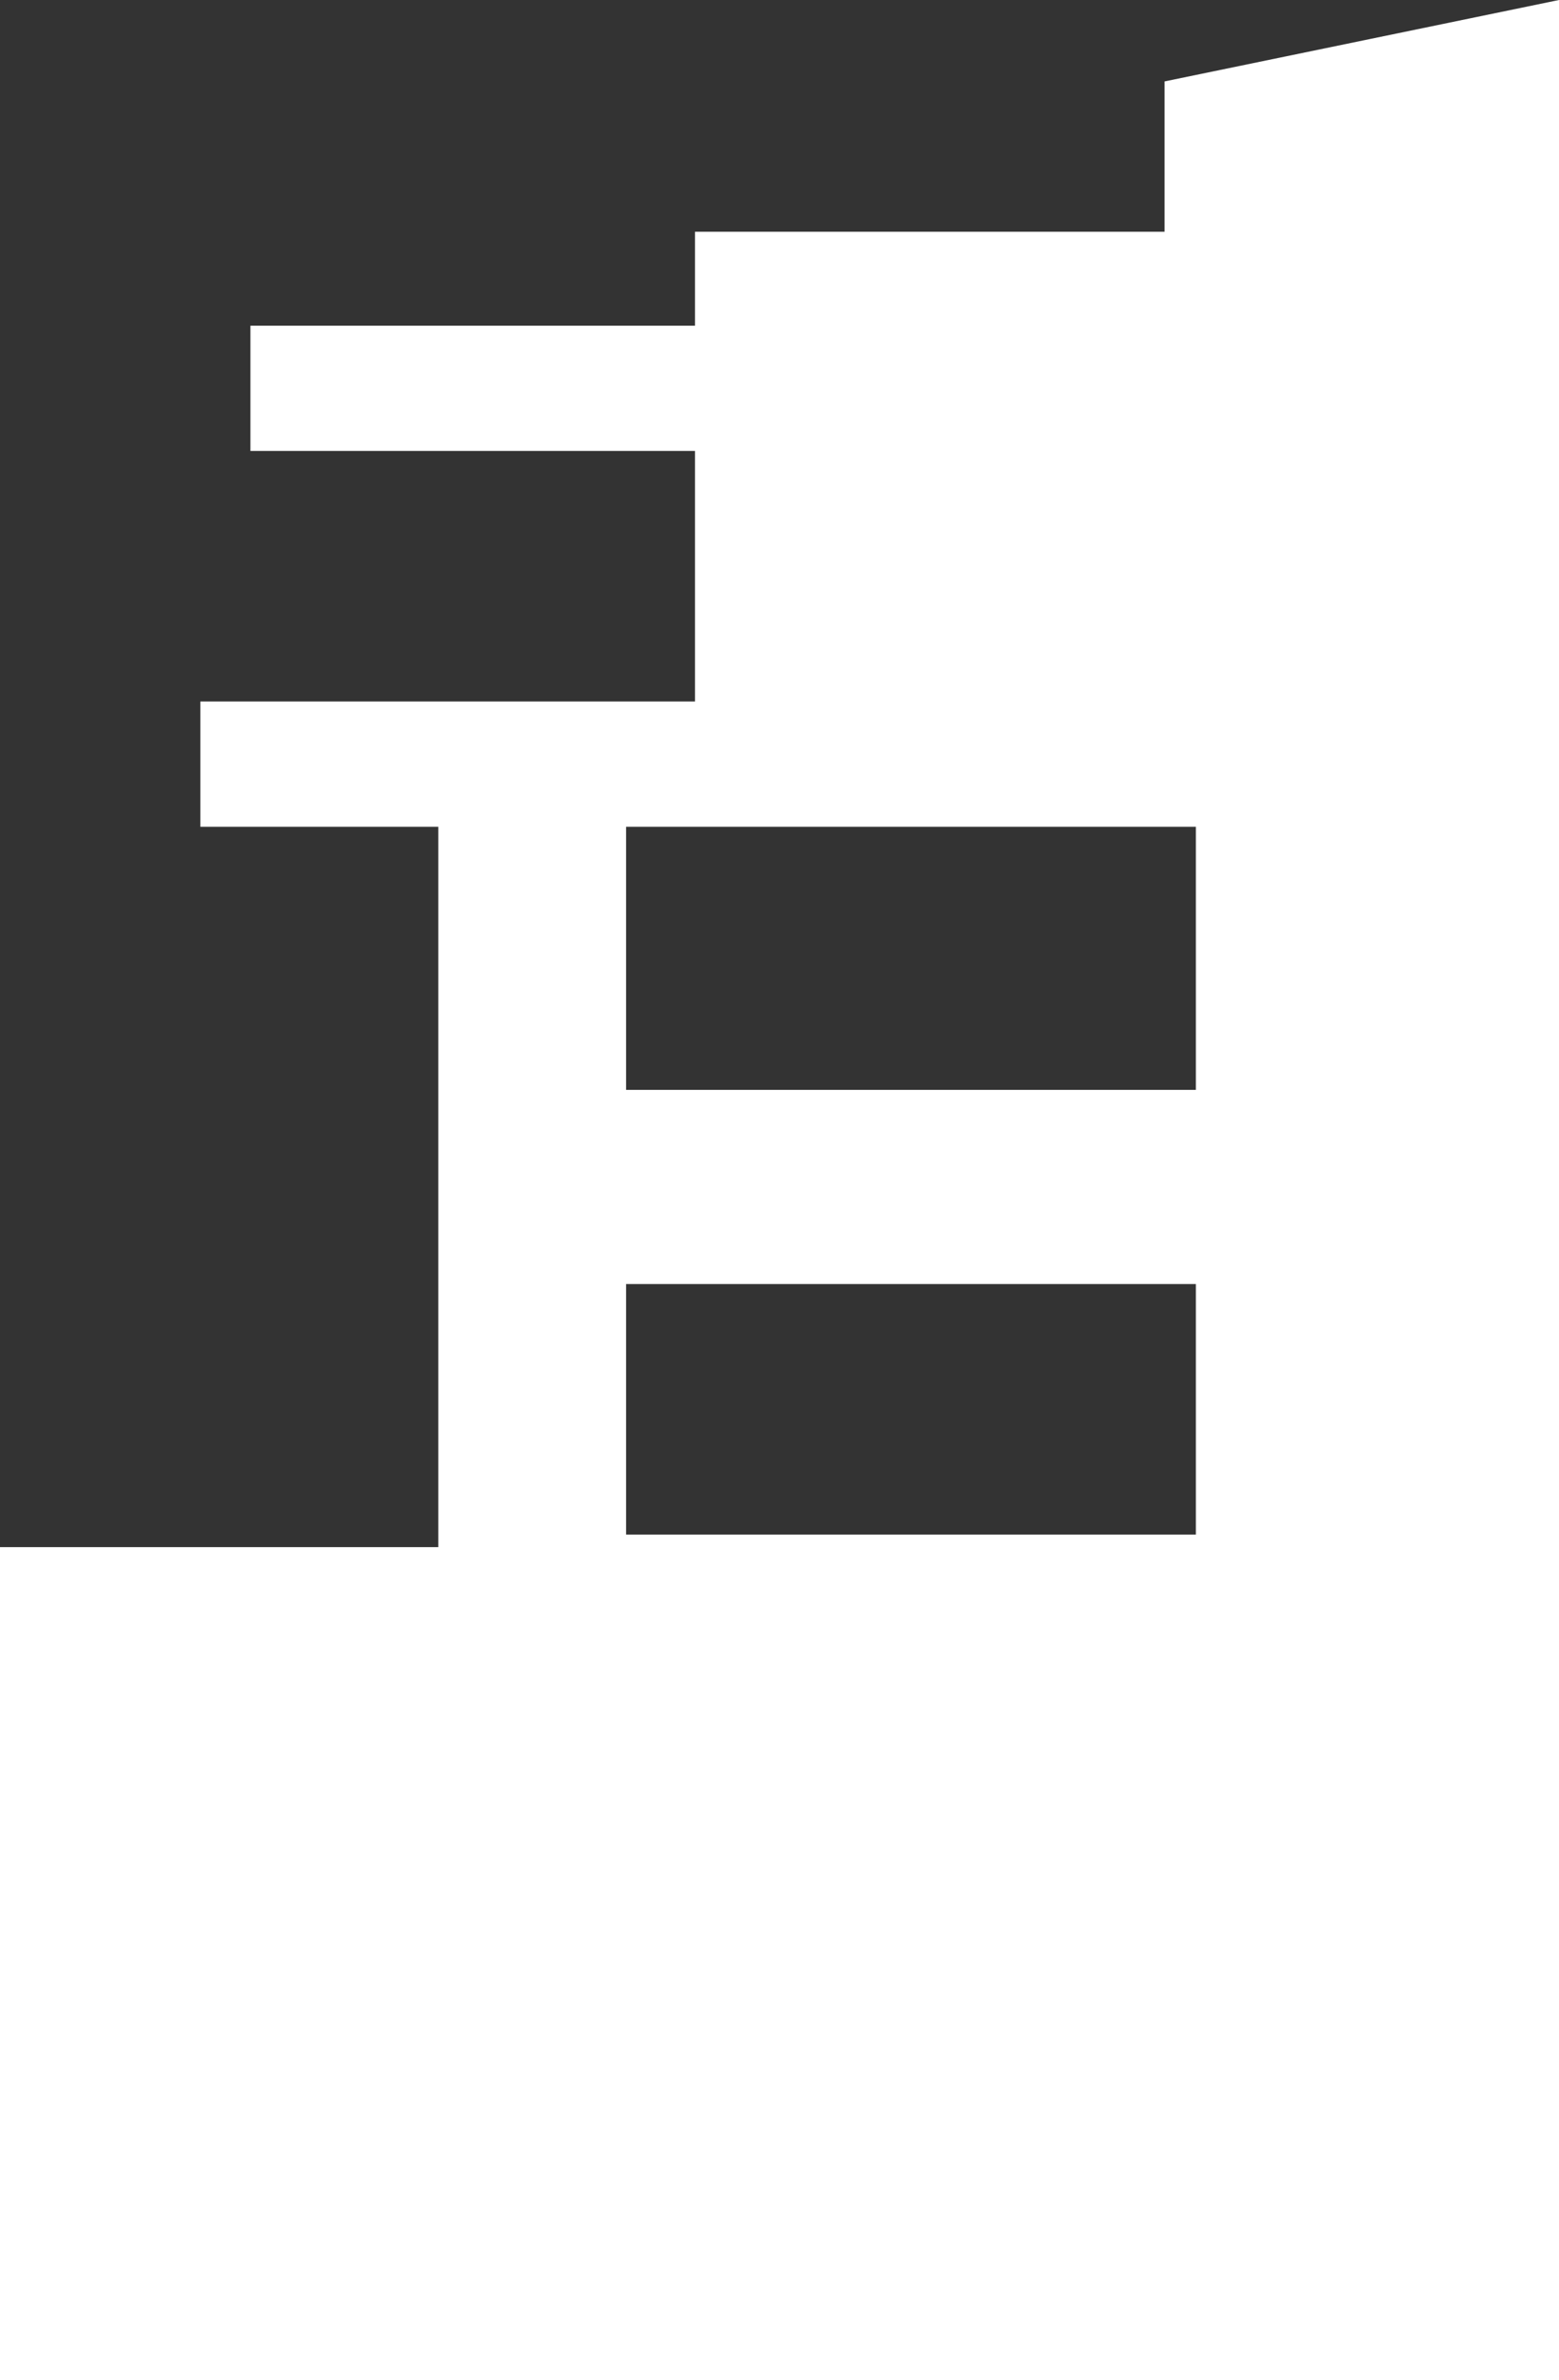
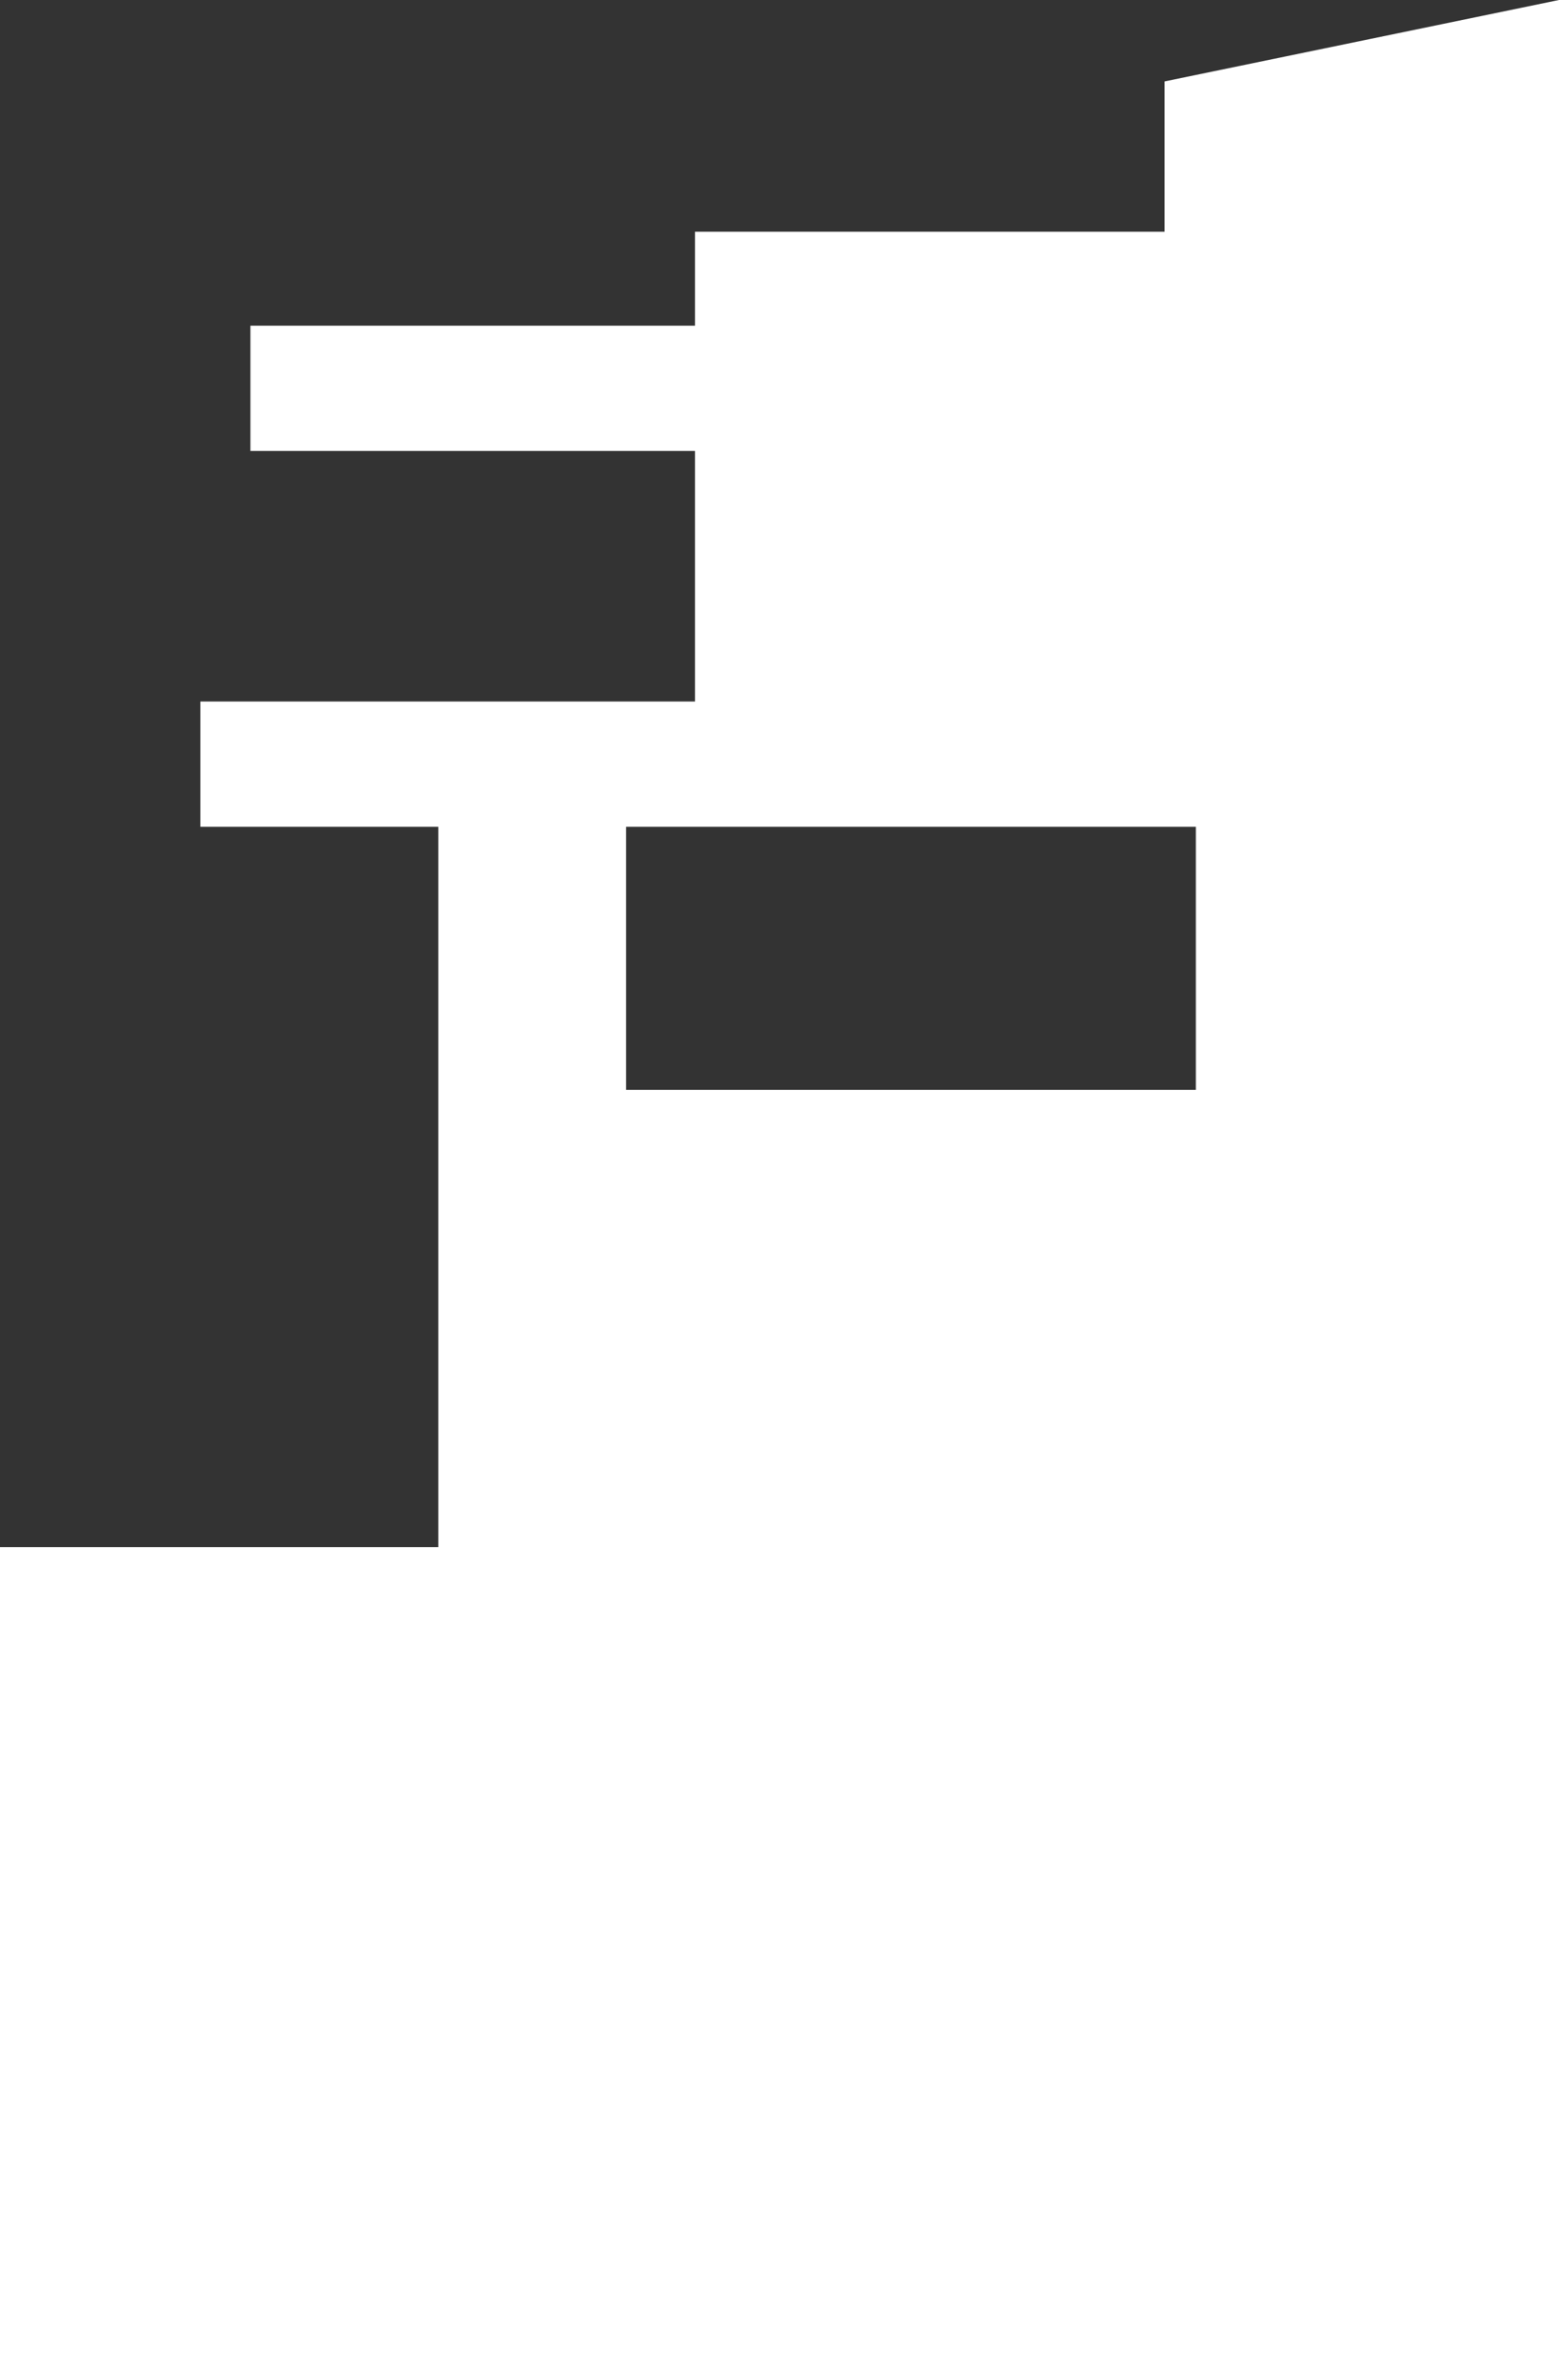
<svg xmlns="http://www.w3.org/2000/svg" height="19.0px" width="12.45px">
  <rect width="100%" height="100%" fill="#333333" stroke="none" />
  <g transform="matrix(1, 0, 0, 1, 6.2, 9.5)">
-     <path d="M-1.2 0.75 L-1.2 2.75 3.35 2.75 3.35 0.75 -1.2 0.75 M3.35 -0.8 L3.35 -2.9 -1.2 -2.9 -1.2 -0.8 3.35 -0.8 M3.1 -8.85 L6.25 -9.5 6.25 9.5 -6.2 9.5 -6.2 2.85 -2.7 2.85 -2.7 -2.9 -4.6 -2.9 -4.6 -3.9 -0.65 -3.9 -0.65 -5.9 -4.2 -5.9 -4.2 -6.9 -0.65 -6.9 -0.65 -7.65 3.1 -7.65 3.1 -8.85" fill="#ffffff" fill-rule="evenodd" stroke="none" />
+     <path d="M-1.2 0.75 M3.35 -0.8 L3.35 -2.9 -1.2 -2.9 -1.2 -0.8 3.35 -0.8 M3.1 -8.85 L6.25 -9.5 6.25 9.5 -6.2 9.5 -6.2 2.85 -2.7 2.85 -2.7 -2.9 -4.6 -2.9 -4.6 -3.9 -0.65 -3.9 -0.65 -5.9 -4.2 -5.9 -4.2 -6.9 -0.65 -6.9 -0.65 -7.65 3.1 -7.65 3.1 -8.85" fill="#ffffff" fill-rule="evenodd" stroke="none" />
  </g>
</svg>